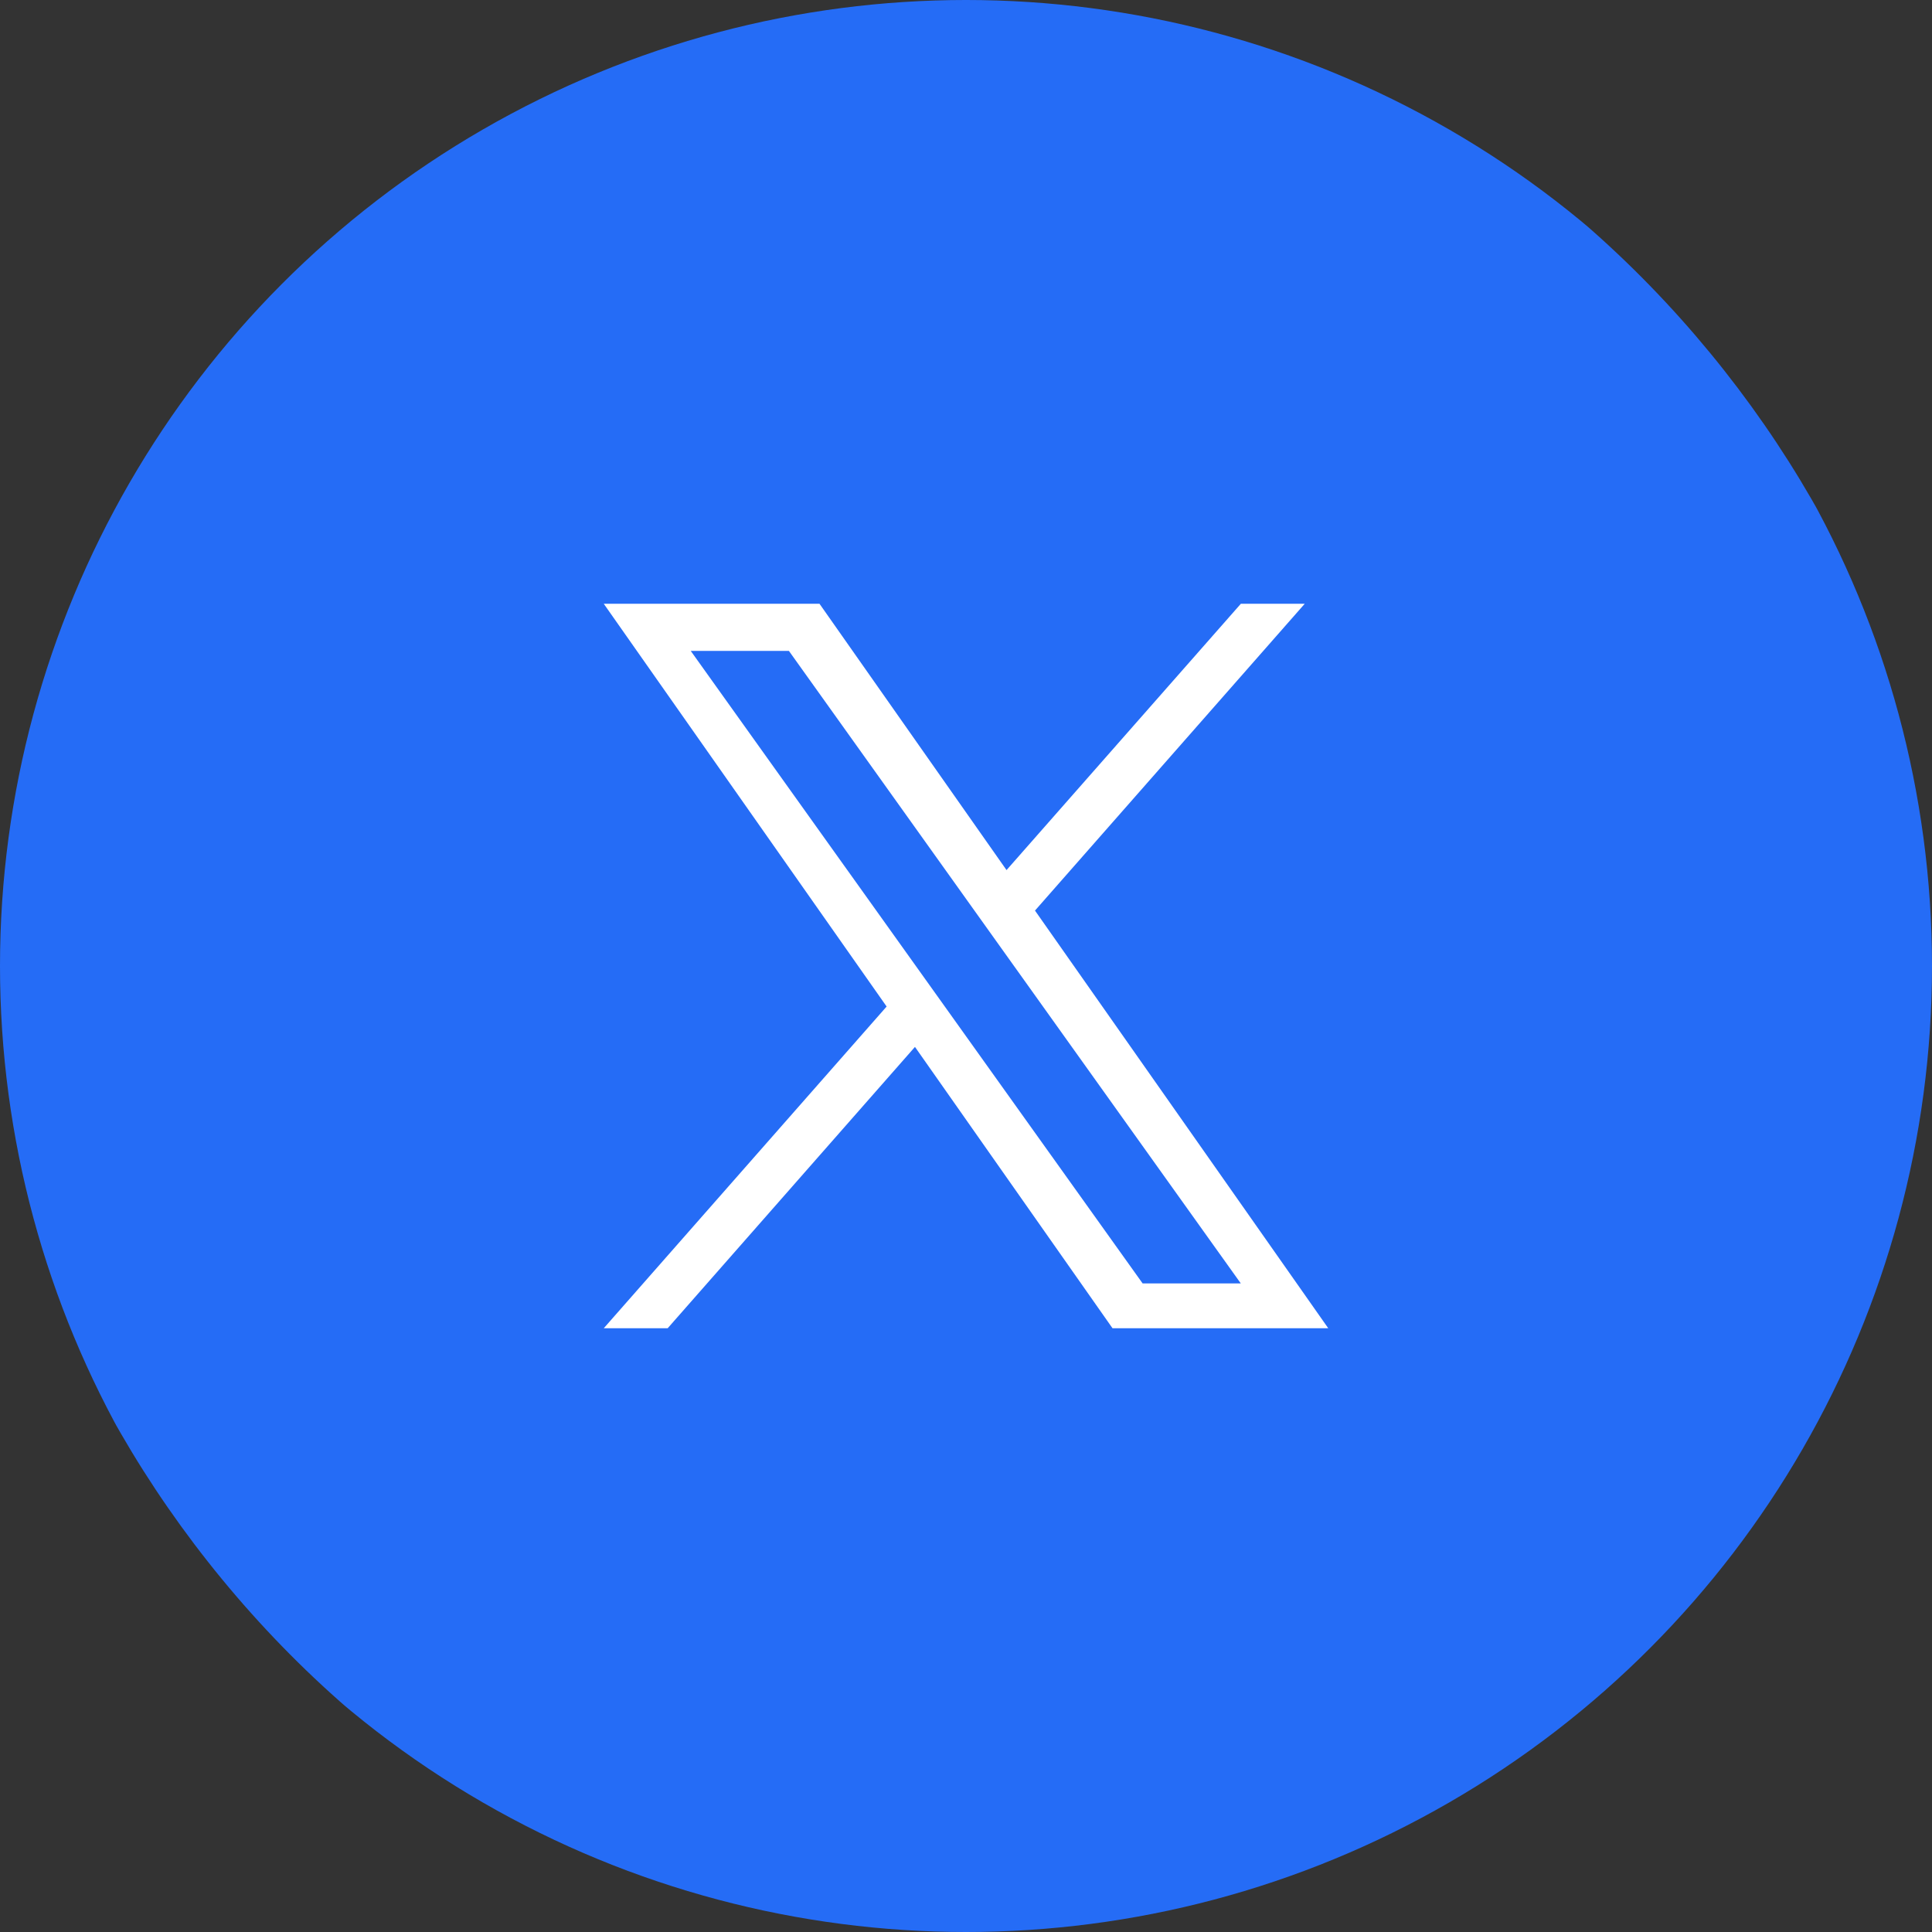
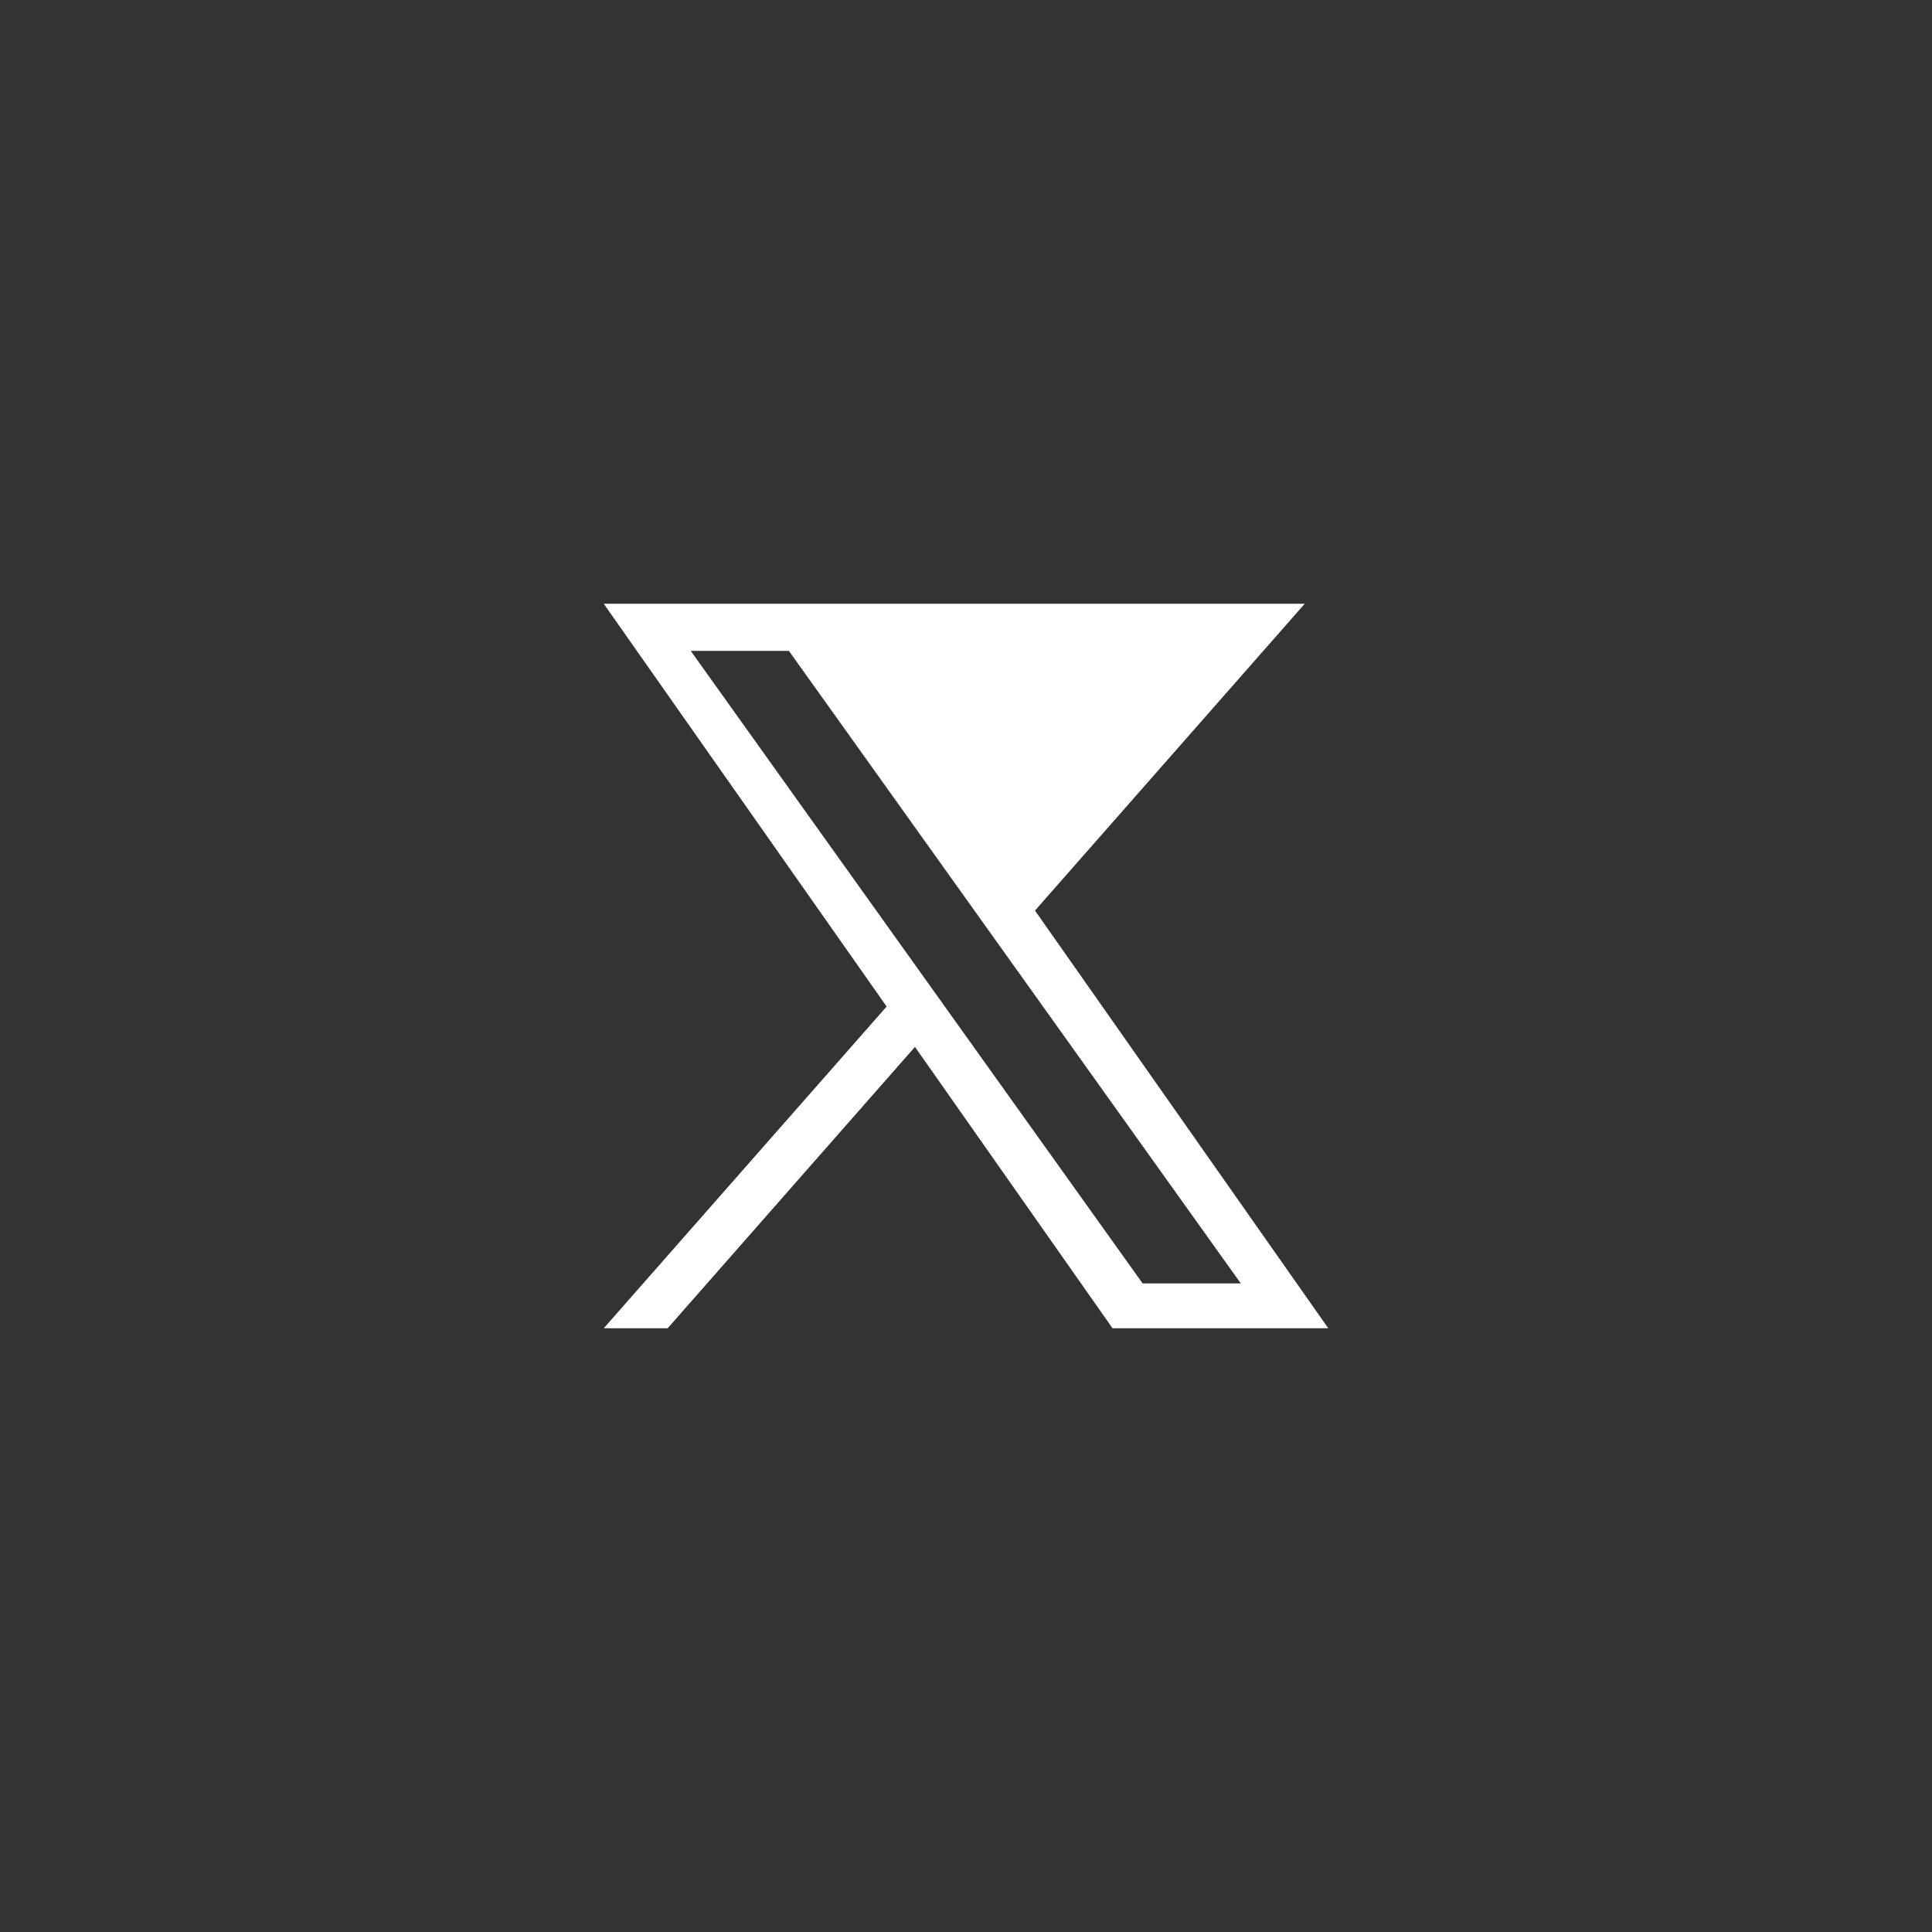
<svg xmlns="http://www.w3.org/2000/svg" width="48" height="48" viewBox="0 0 48 48" fill="none">
  <rect x="0" y="0" width="48" height="48" fill="#333333" stroke="none" />
  <g clip-path="url(#clip0_14240_2523)">
-     <circle cx="24" cy="24" r="24" fill="#256CF6" />
    <g clip-path="url(#clip1_14240_2523)">
-       <path d="M25.714 22.623L32.416 15H30.829L25.007 21.617L20.36 15H15L22.028 25.007L15 33H16.588L22.732 26.01L27.64 33H33M17.161 16.171H19.6L30.827 31.886H28.388" fill="white" />
+       <path d="M25.714 22.623L32.416 15H30.829L20.36 15H15L22.028 25.007L15 33H16.588L22.732 26.01L27.64 33H33M17.161 16.171H19.6L30.827 31.886H28.388" fill="white" />
    </g>
  </g>
  <defs>
    <clipPath id="clip0_14240_2523">
      <rect width="48" height="48" rx="22.6" fill="white" />
    </clipPath>
    <clipPath id="clip1_14240_2523">
      <rect width="18" height="18" fill="white" transform="translate(15 15)" />
    </clipPath>
  </defs>
</svg>